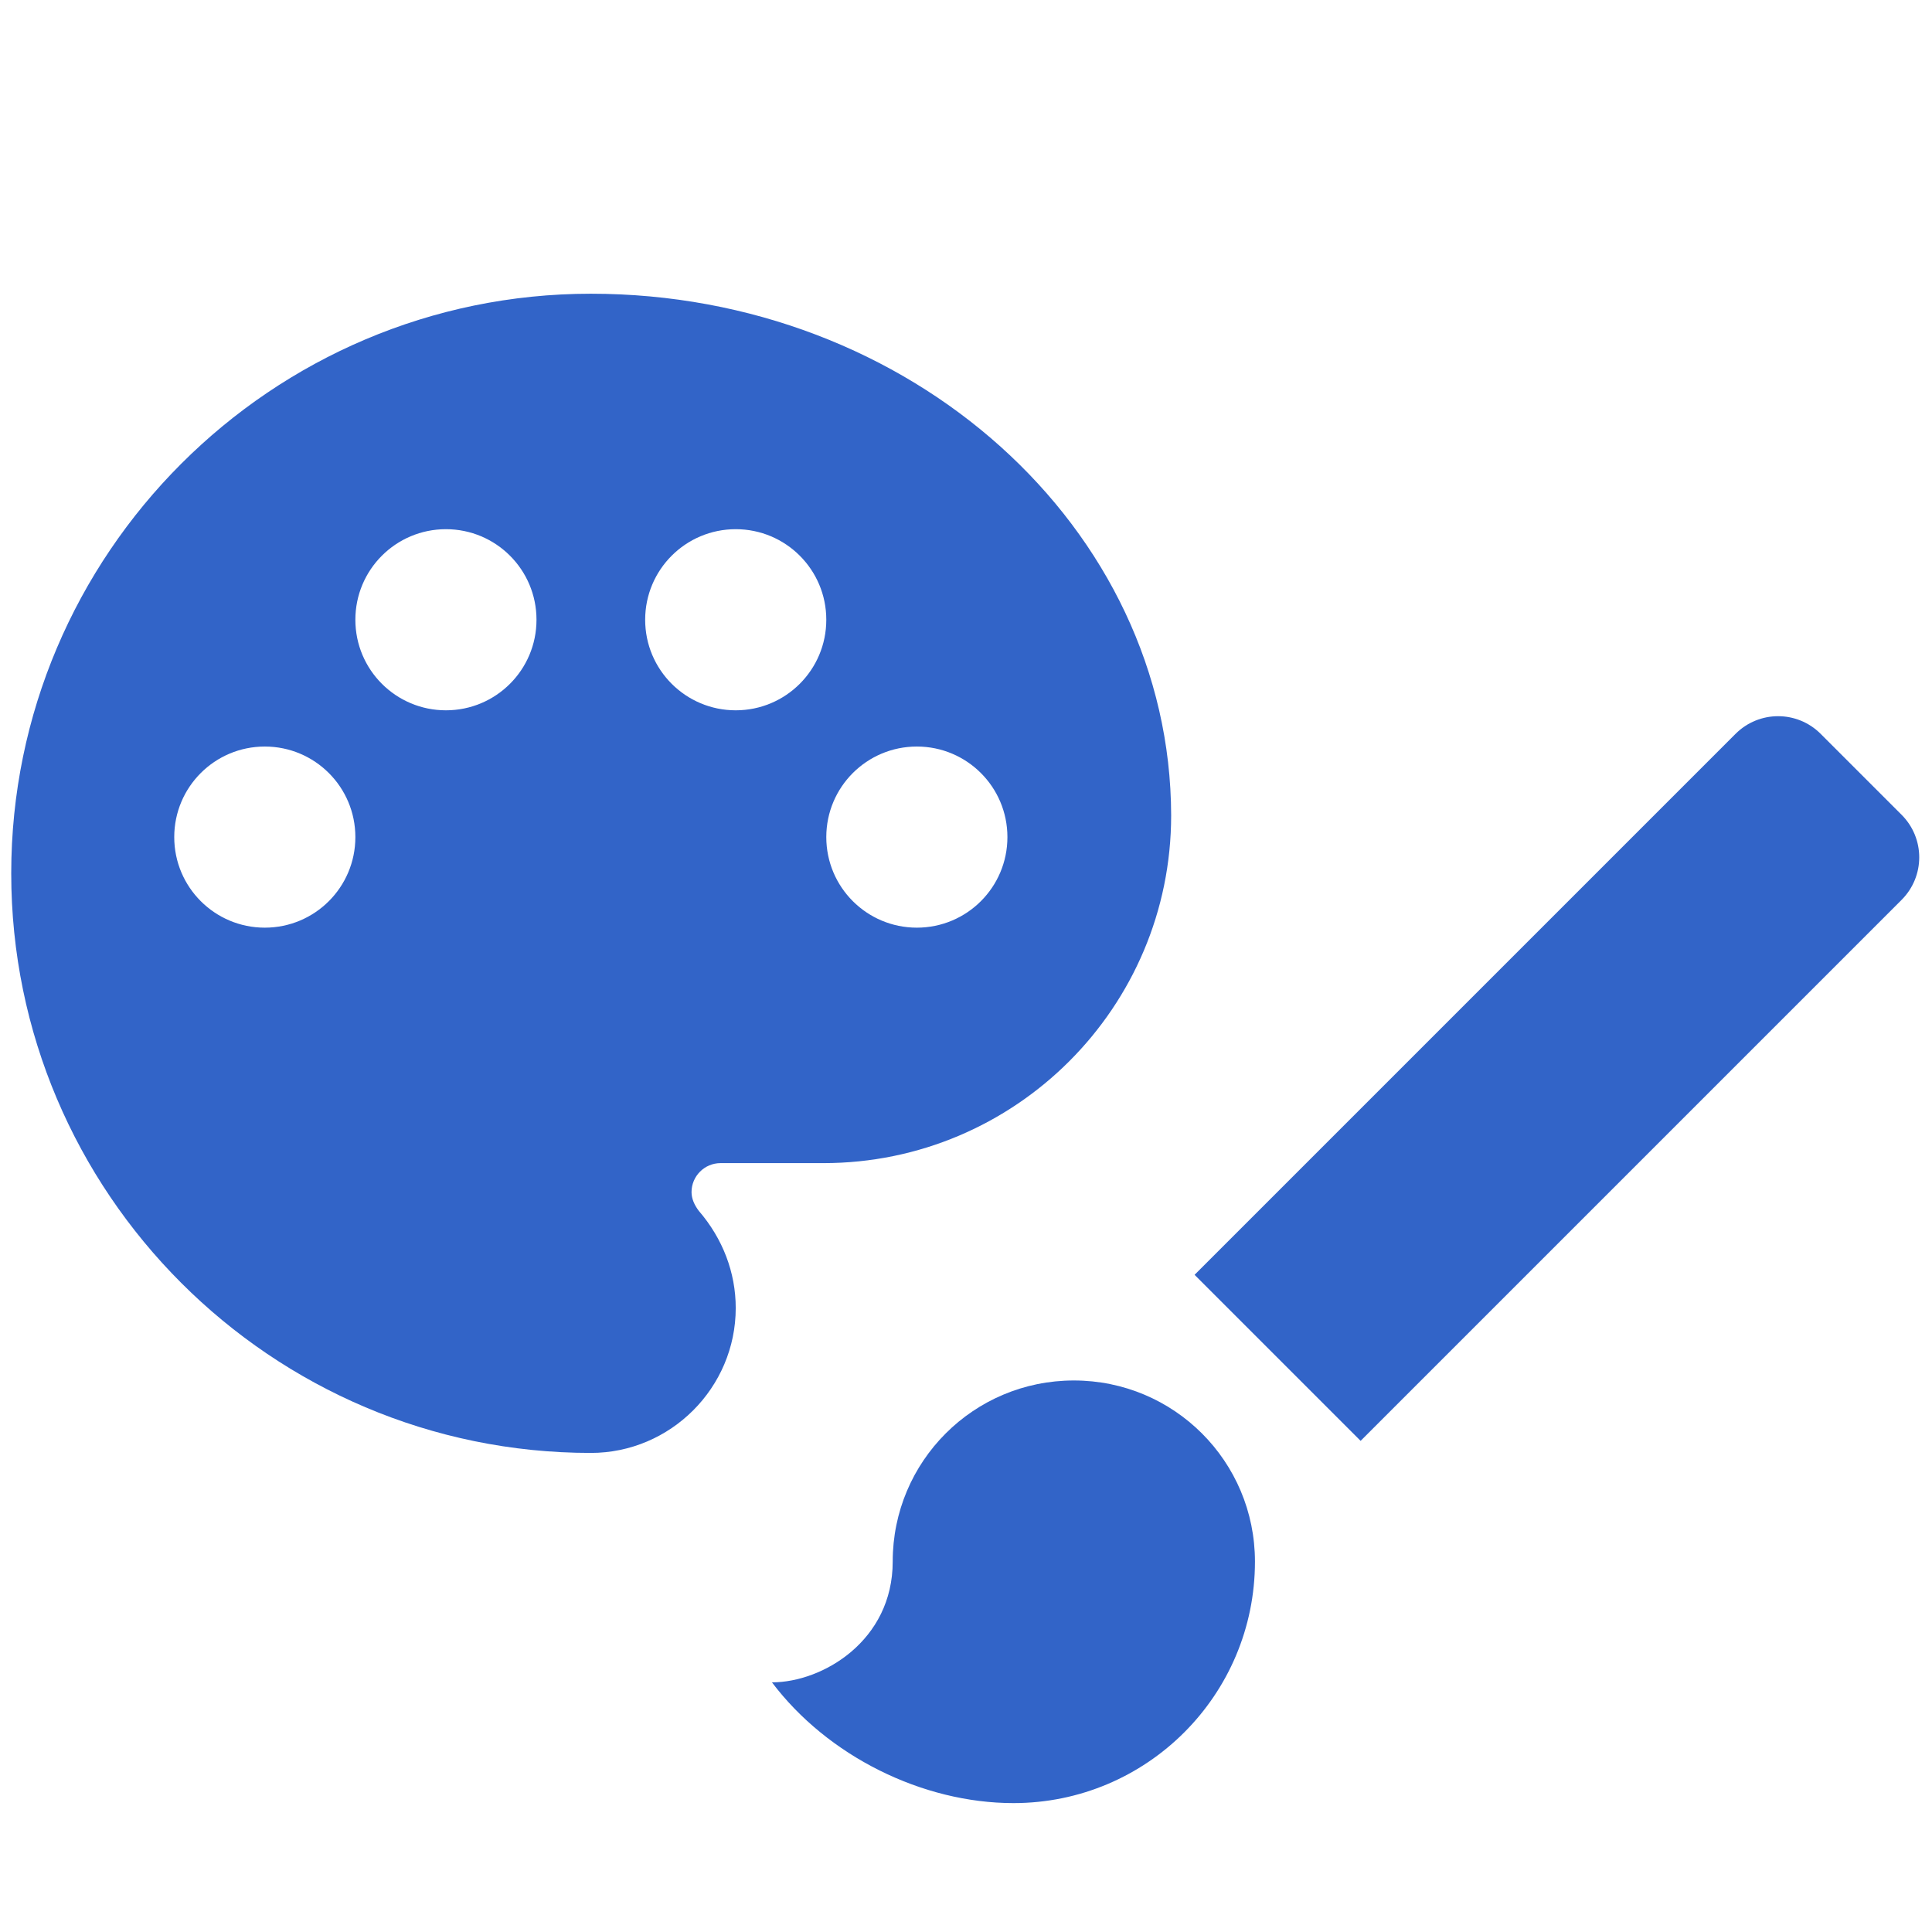
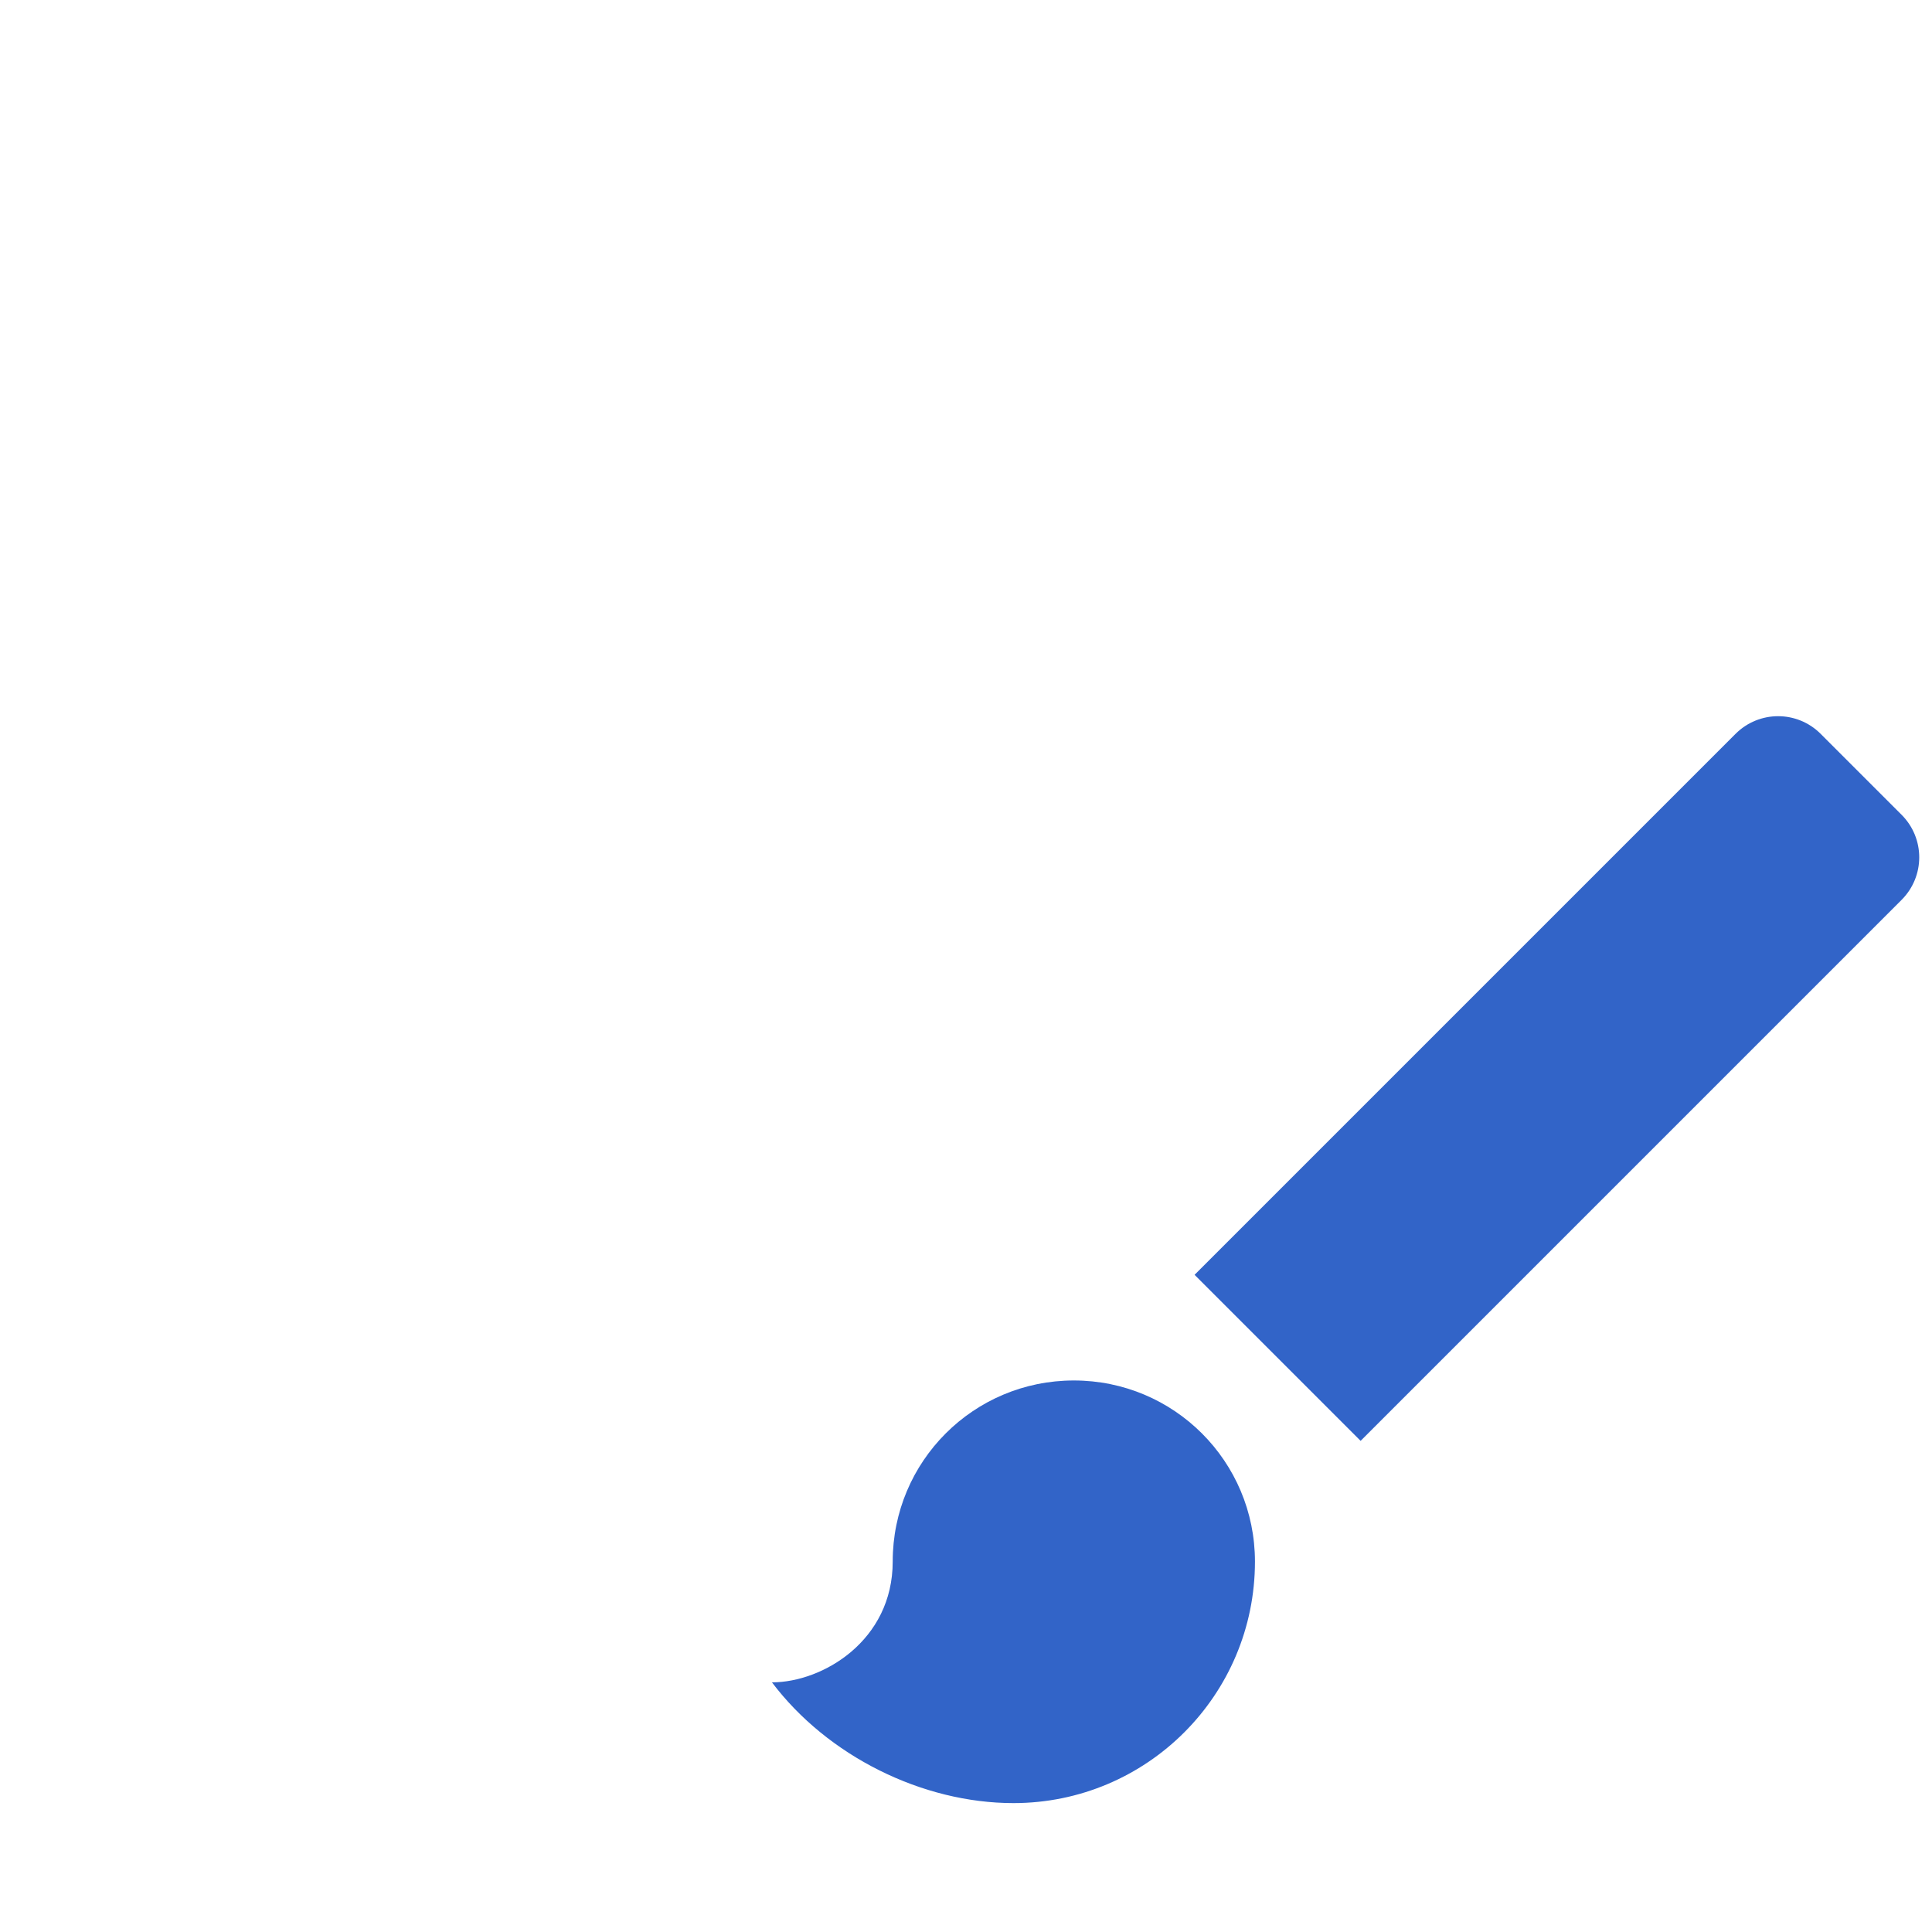
<svg xmlns="http://www.w3.org/2000/svg" width="64" height="64" viewBox="0 0 64 64" fill="#3264c8">
-   <path d="m 19.572,9.73 c -10.584,0 -19.2,8.62 -19.2,19.2 0,10.58 8.616,19.2 19.2,19.2 2.64,0 4.8,-2.16 4.8,-4.8 0,-1.18 -0.432,-2.3 -1.224,-3.22 -0.144,-0.19 -0.24,-0.4 -0.24,-0.62 0,-0.53 0.432,-0.96 0.96,-0.96 h 3.408 c 6.36,0 11.52,-5.16 11.52,-11.52 -0.02,-9.53 -8.64,-17.28 -19.224,-17.28 z m -10.8,21 c -1.656,0 -3,-1.34 -3,-3 0,-1.66 1.344,-3 3,-3 1.656,0 3,1.34 3,3 0,1.66 -1.344,3 -3,3 z m 6,-7.2 c -1.656,0 -3,-1.34 -3,-3 0,-1.66 1.344,-3 3,-3 1.656,0 3,1.34 3,3 0,1.66 -1.344,3 -3,3 z m 9.6,0 c -1.656,0 -3,-1.34 -3,-3 0,-1.66 1.344,-3 3,-3 1.656,0 3,1.34 3,3 0,1.66 -1.344,3 -3,3 z m 6,7.2 c -1.656,0 -3,-1.34 -3,-3 0,-1.66 1.344,-3 3,-3 1.656,0 3,1.34 3,3 0,1.66 -1.344,3 -3,3 z" />
  <path d="m 35.572,45.73 c -3.32,0 -6,2.68 -6,6 0,2.62 -2.32,4 -4,4 1.84,2.44 4.98,4 8,4 4.42,0 8,-3.58 8,-8 0,-3.32 -2.68,-6 -6,-6 z m 27.42,-18.74 -2.68,-2.68 c -0.78,-0.78 -2.04,-0.78 -2.82,0 l -17.92,17.92 5.5,5.5 17.92,-17.92 c 0.78,-0.78 0.78,-2.04 0,-2.82 z" />
</svg>